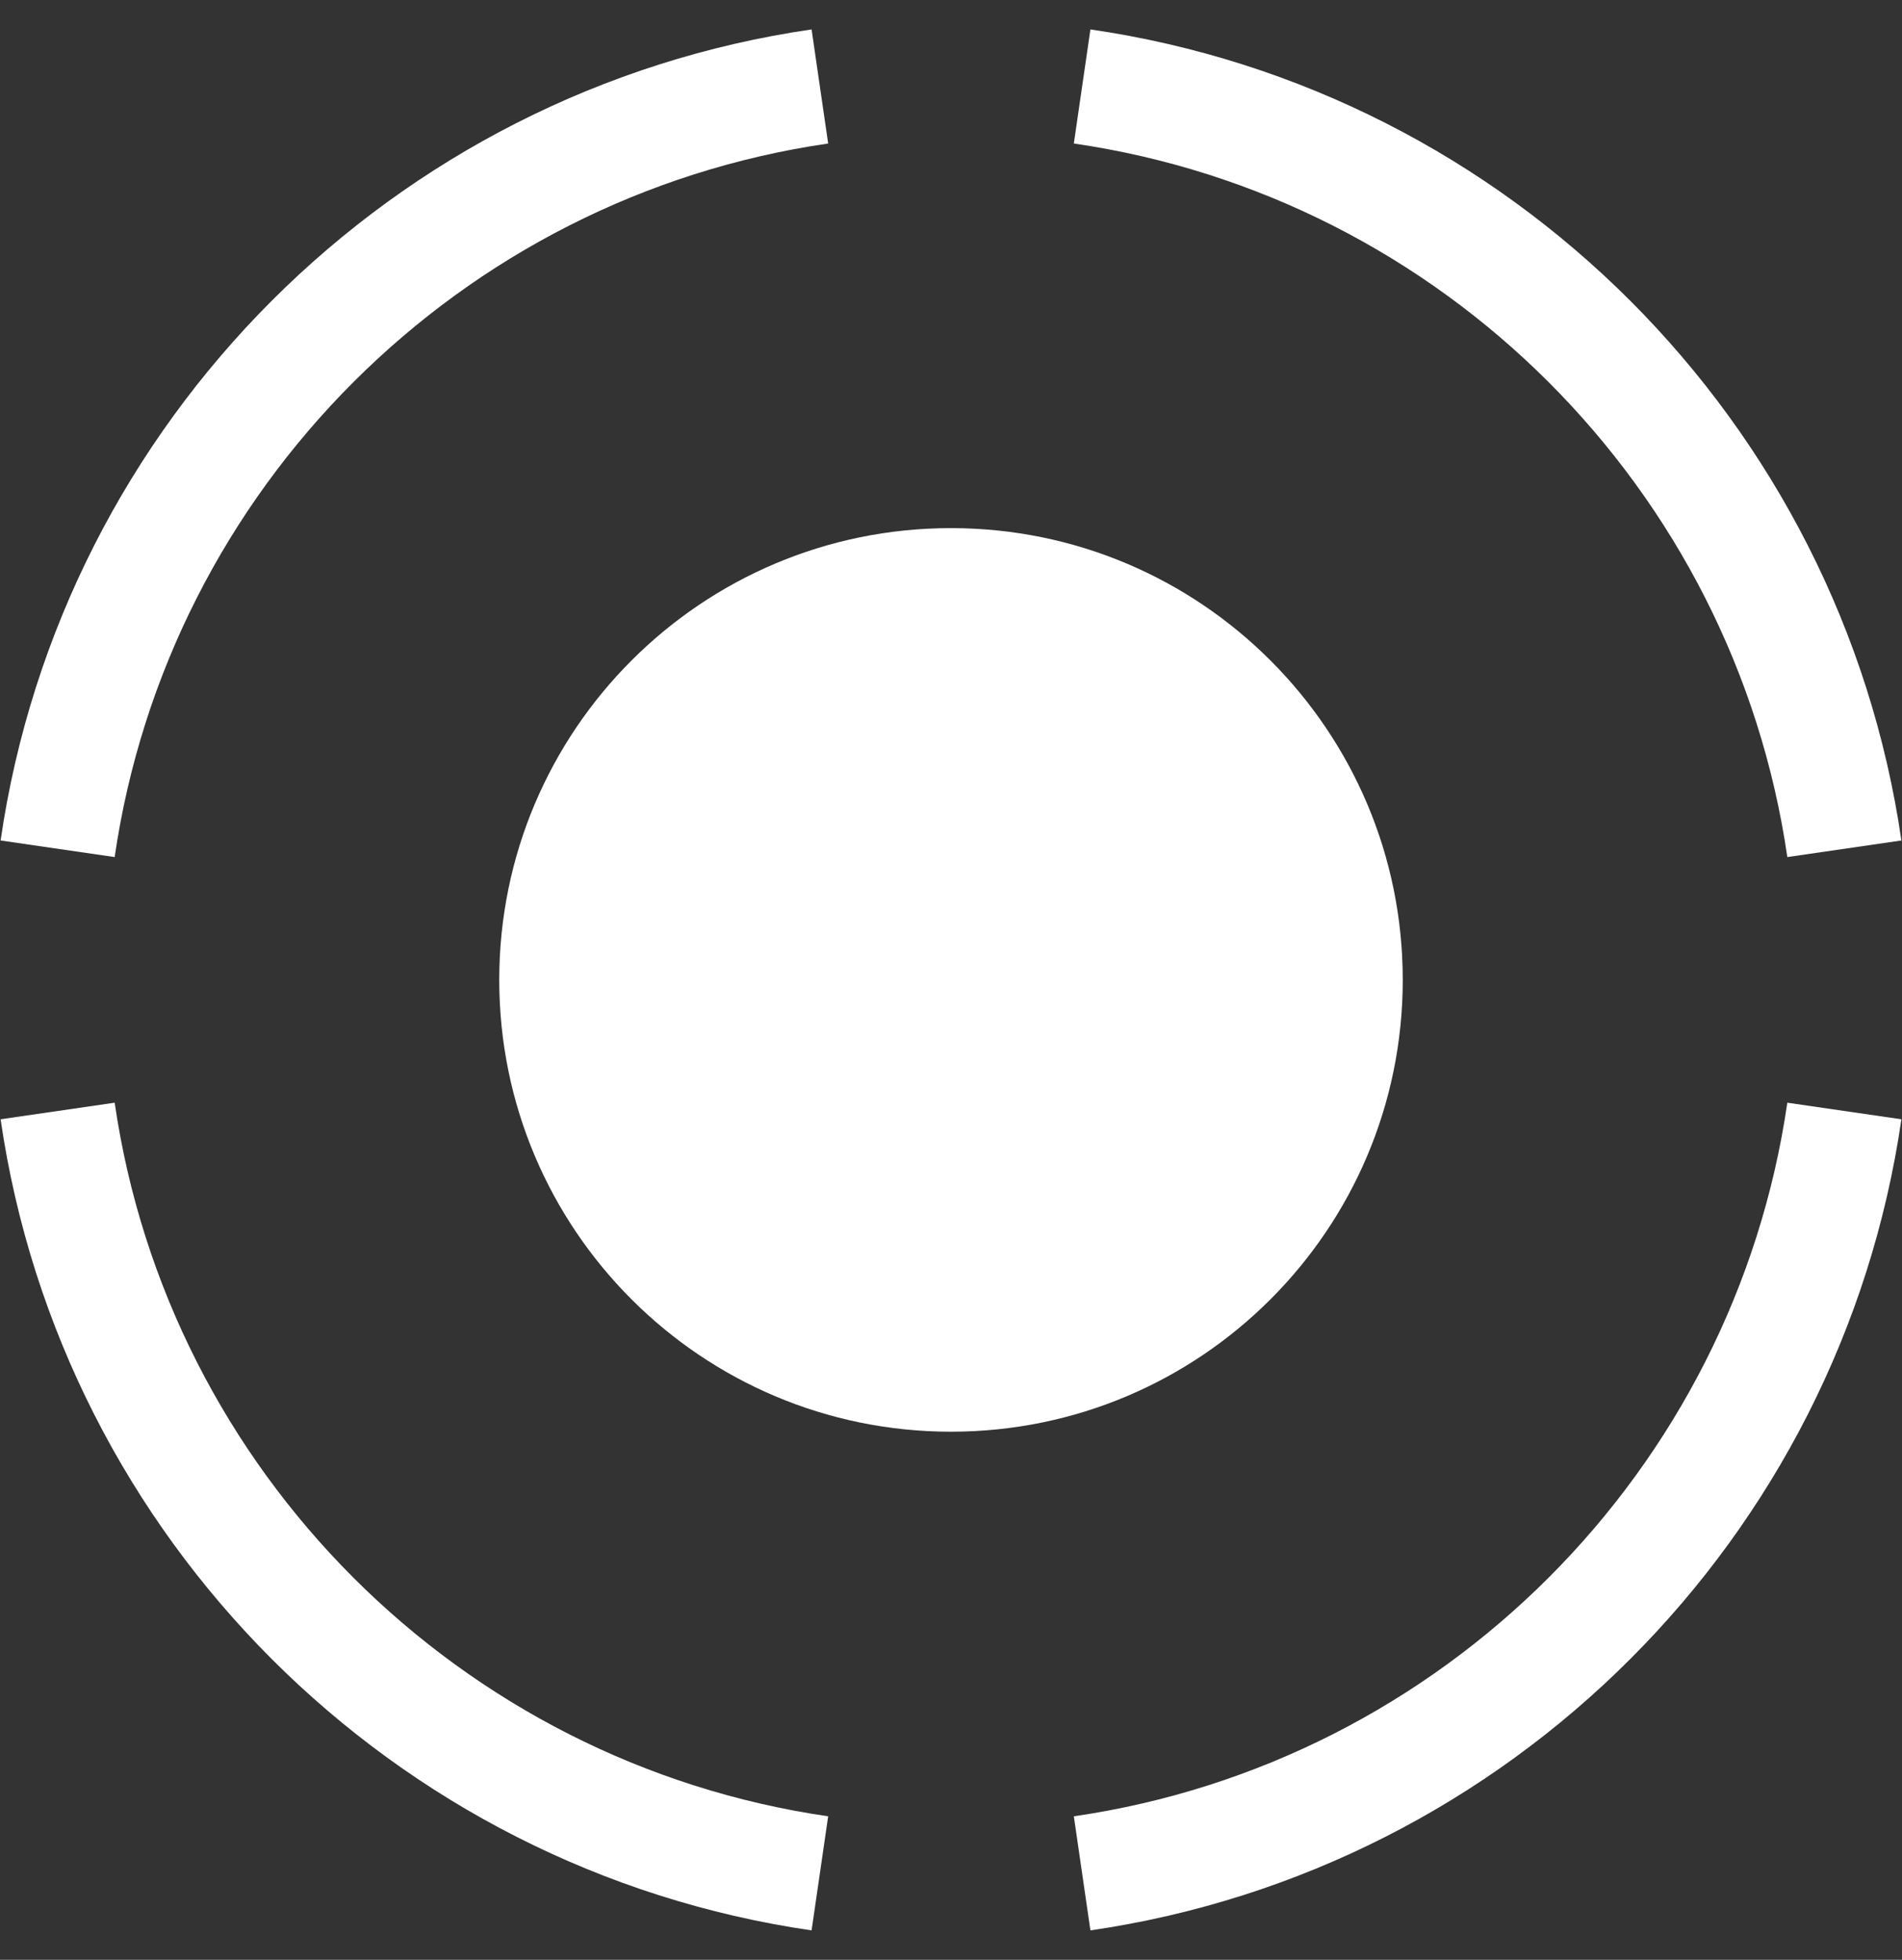
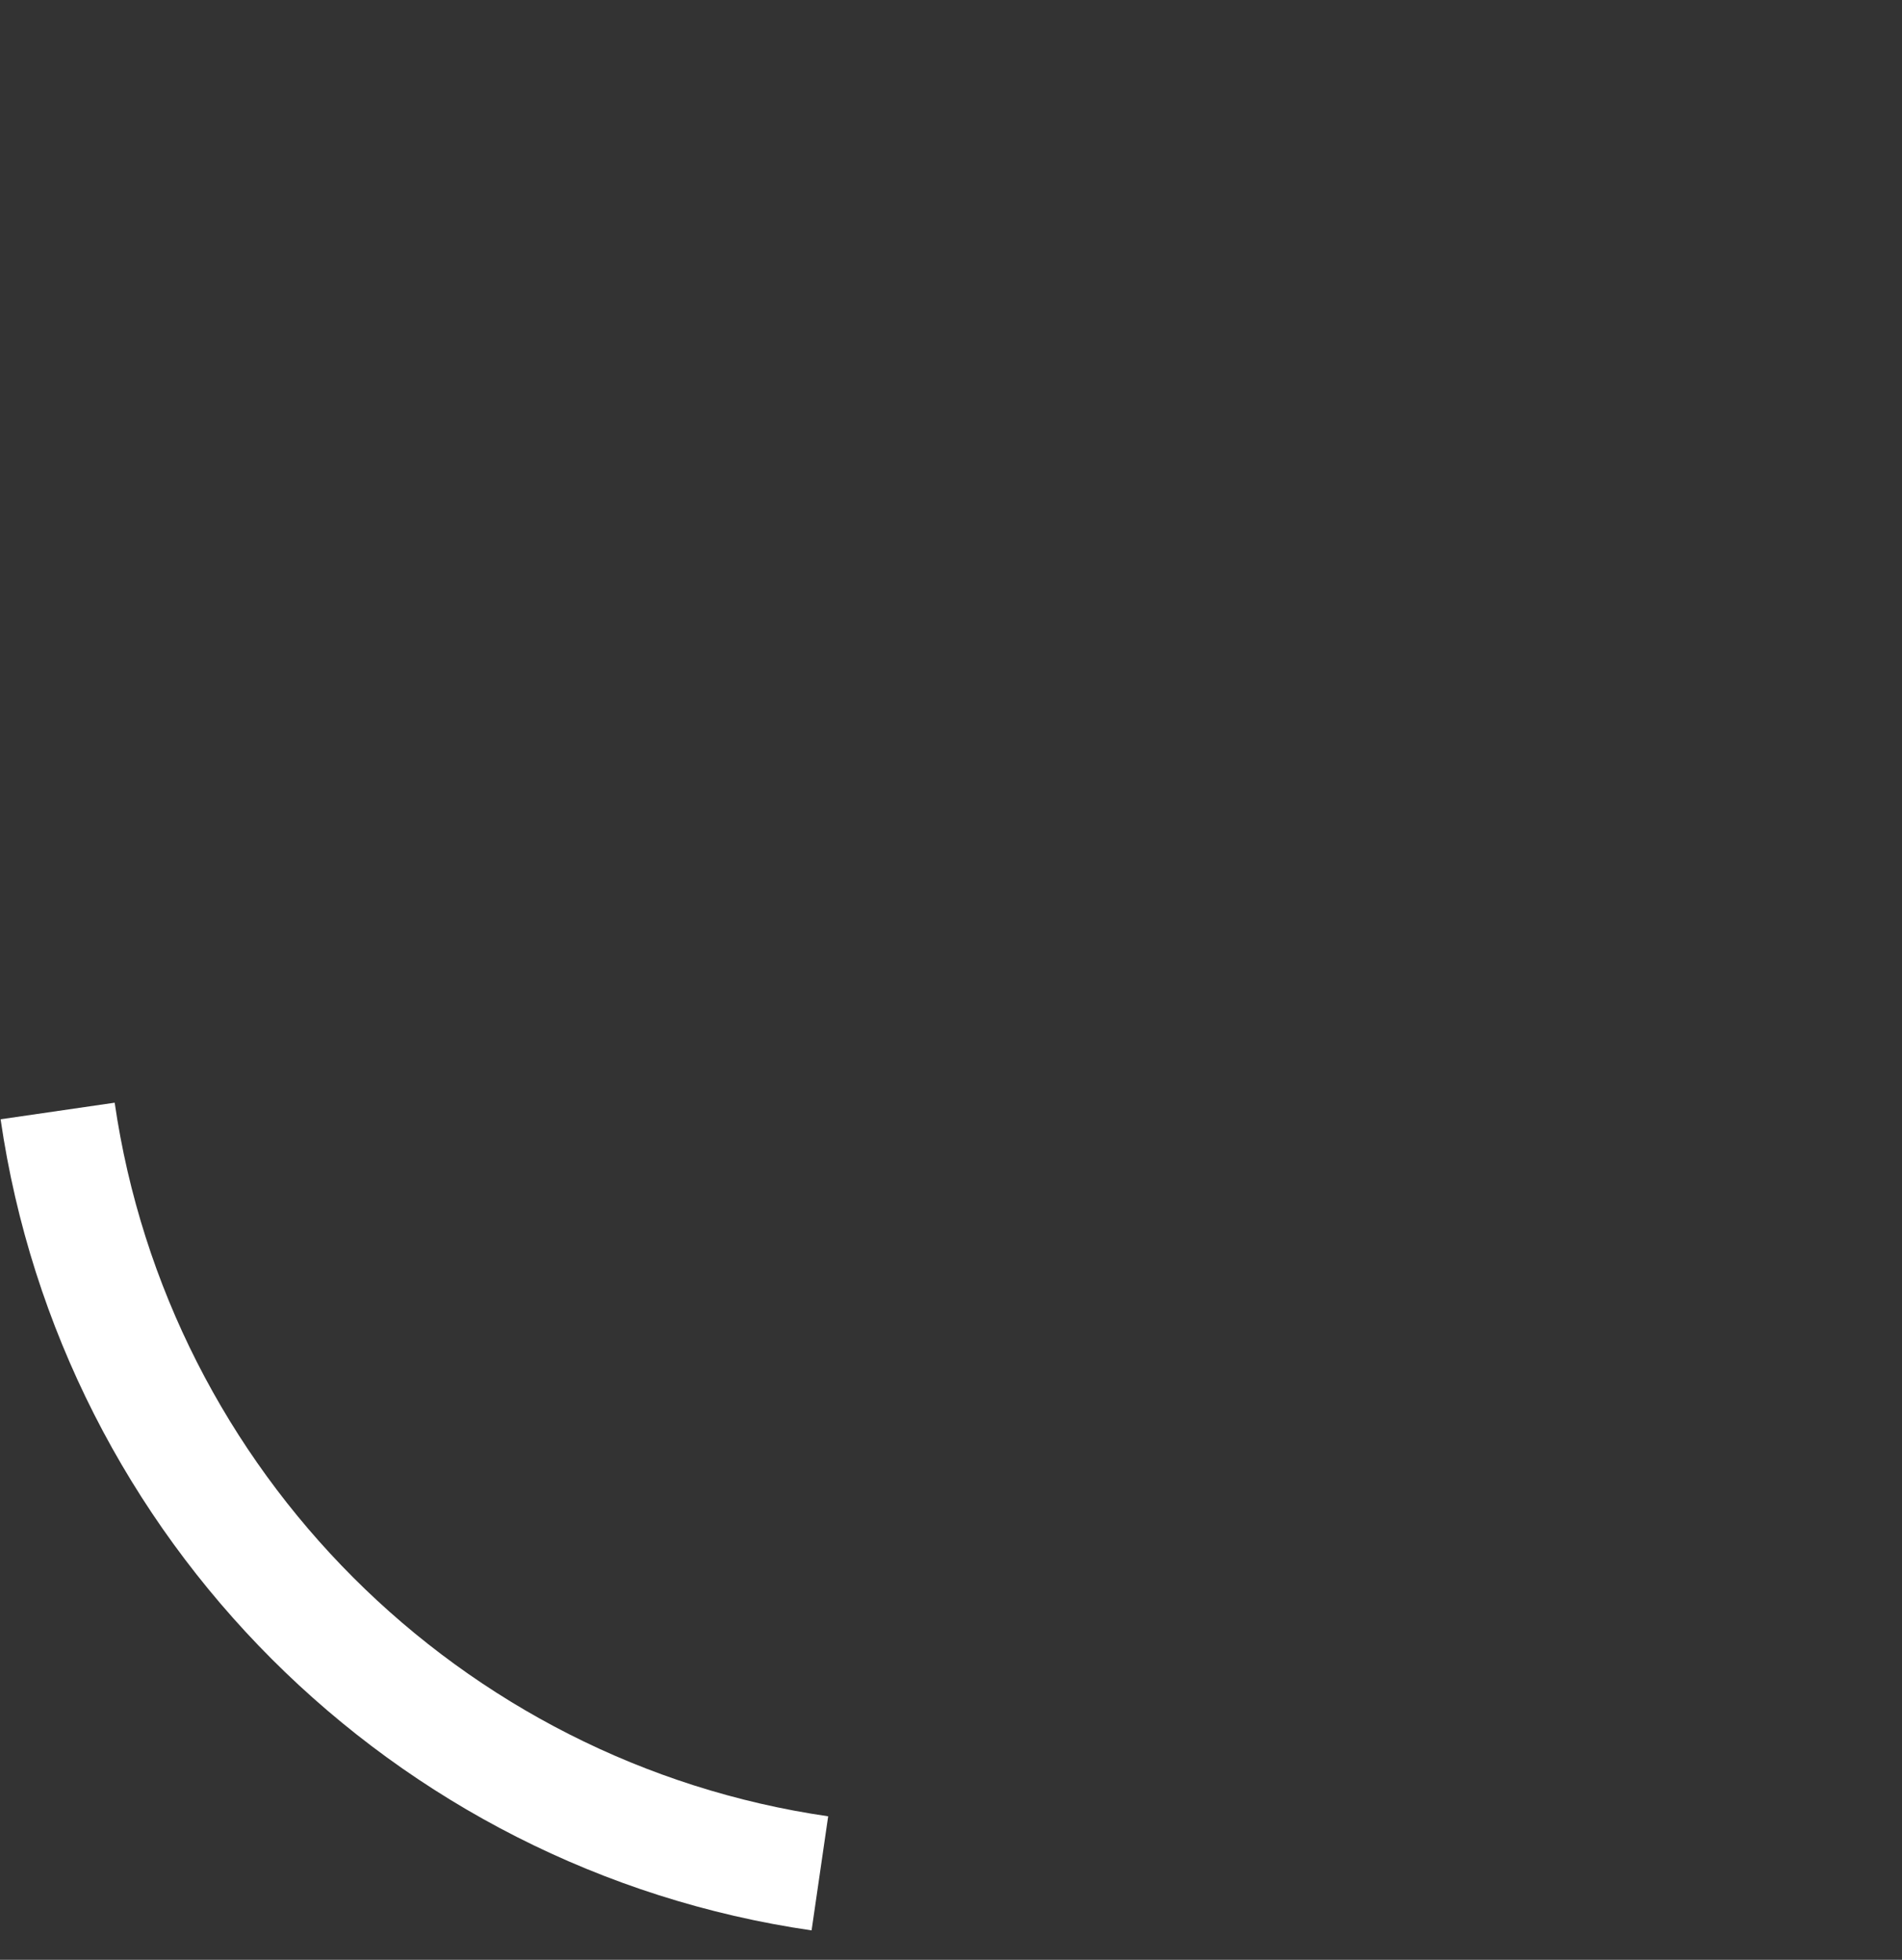
<svg xmlns="http://www.w3.org/2000/svg" width="33" height="34" viewBox="0 0 33 34" fill="none">
  <rect x="0" y="0" width="33" height="34" fill="#333333" stroke="none" />
-   <path d="M16.5 24.838C20.829 24.838 24.338 21.329 24.338 17C24.338 12.671 20.829 9.162 16.5 9.162C12.171 9.162 8.662 12.671 8.662 17C8.662 21.329 12.171 24.838 16.5 24.838Z" fill="white" />
-   <path d="M1 14.725C1.993 7.894 7.394 2.493 14.225 1.5" stroke="white" stroke-width="2" stroke-miterlimit="10" />
-   <path d="M18.775 1.5C25.606 2.493 31.007 7.894 32 14.725" stroke="white" stroke-width="2" stroke-miterlimit="10" />
  <path d="M14.225 32.5C7.394 31.507 1.993 26.105 1 19.274" stroke="white" stroke-width="2" stroke-miterlimit="10" />
-   <path d="M32 19.274C31.007 26.105 25.606 31.507 18.775 32.5" stroke="white" stroke-width="2" stroke-miterlimit="10" />
</svg>